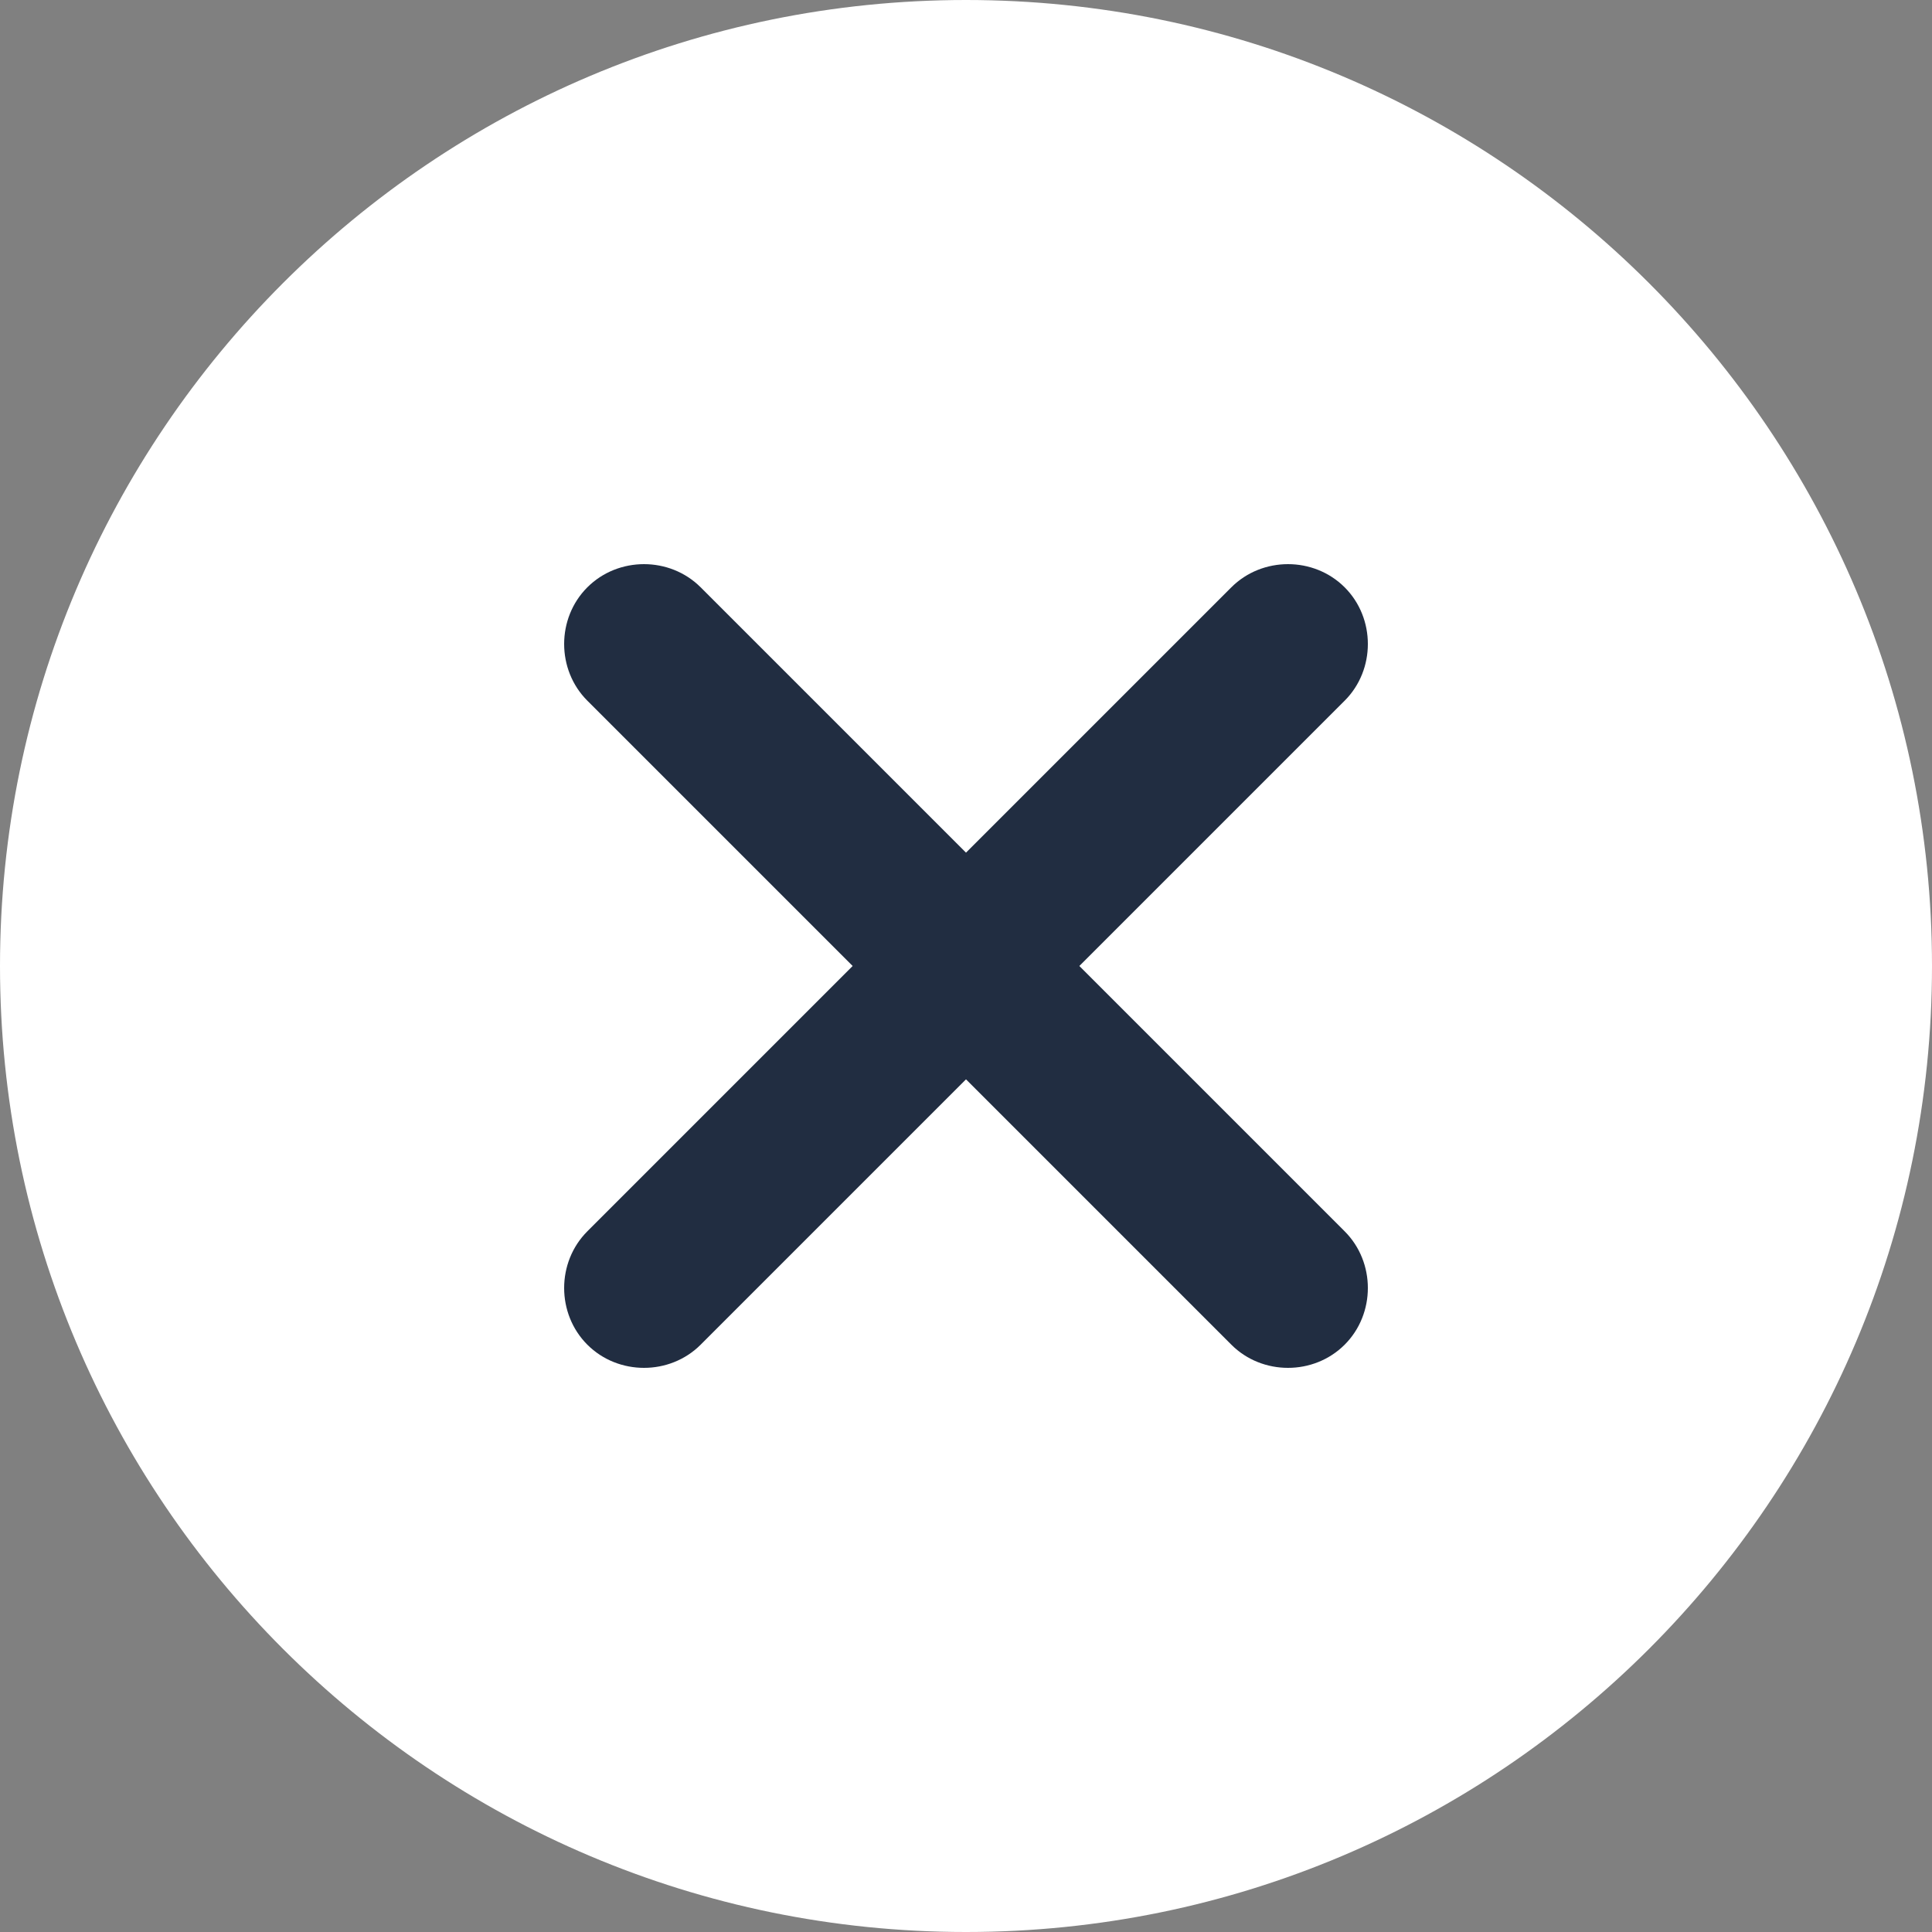
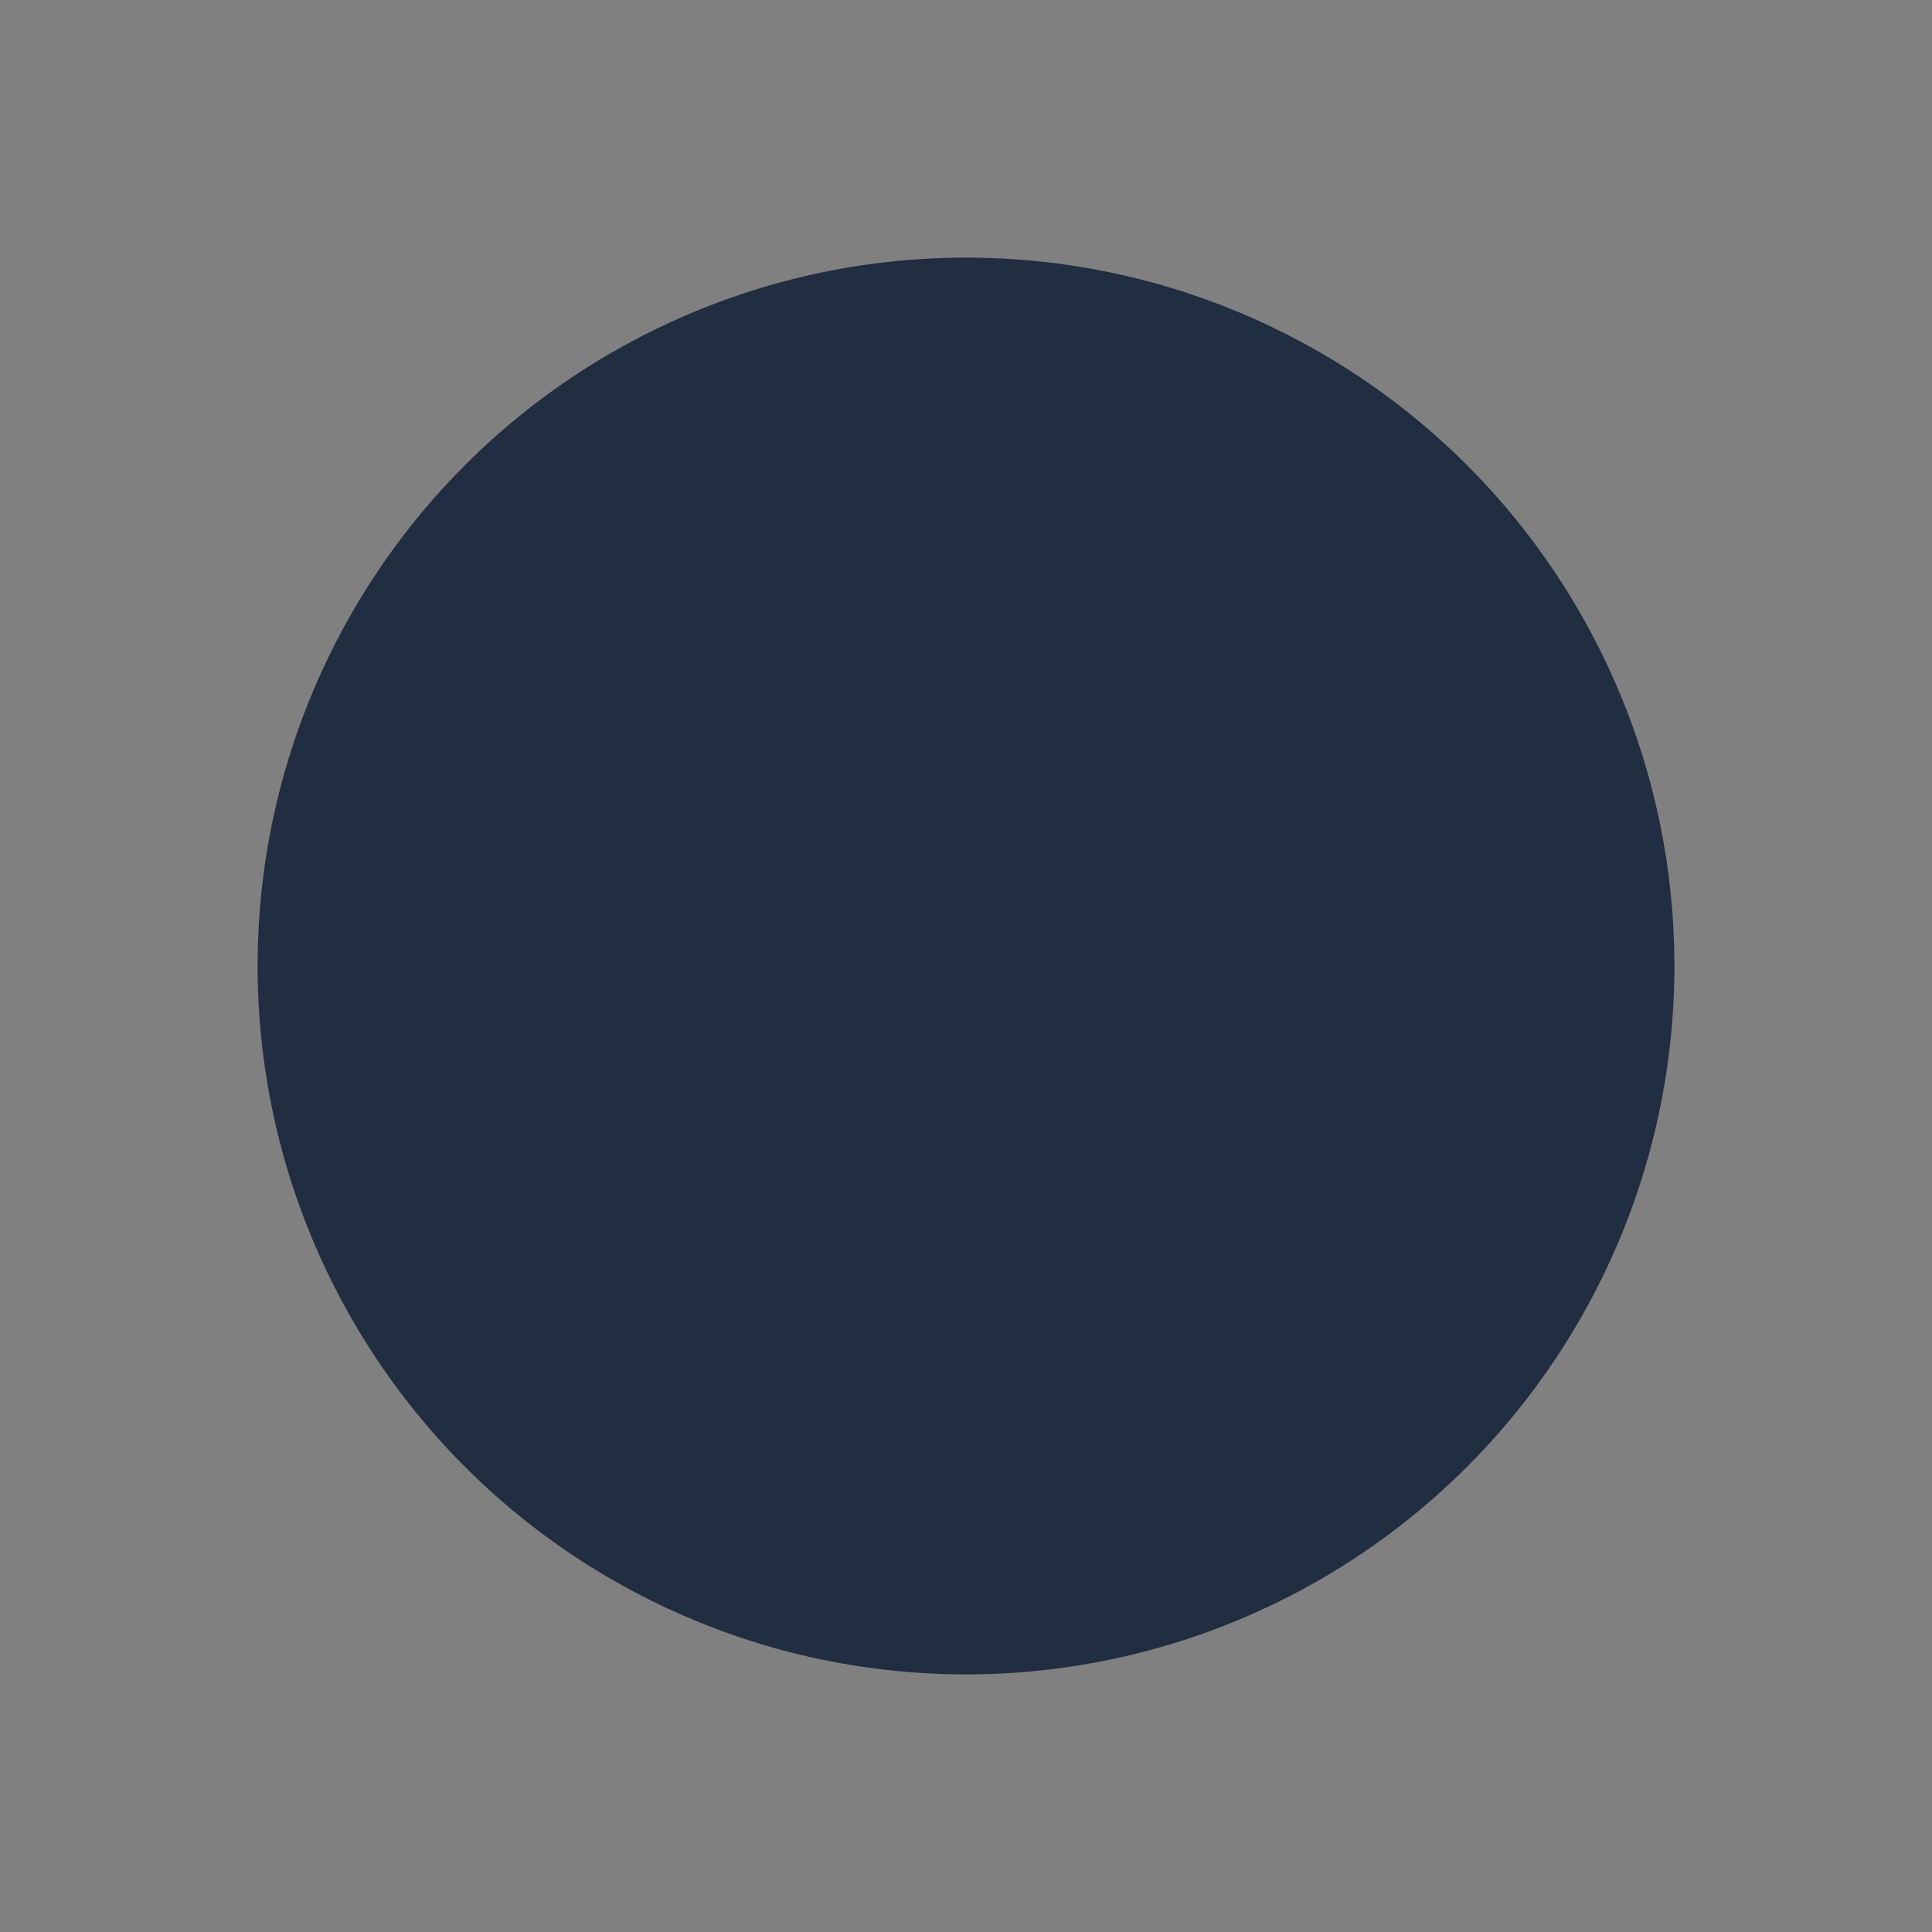
<svg xmlns="http://www.w3.org/2000/svg" version="1.1" id="Layer_1" x="0px" y="0px" width="75px" height="75px" viewBox="0 0 75 75" style="enable-background:new 0 0 75 75;" xml:space="preserve">
  <rect x="0" y="0" width="75" height="75" fill="#808080" stroke="none" />
  <style type="text/css">
	.st0{fill:#212D41;}
	.st1{fill:#FFFFFF;}
</style>
  <circle class="st0" cx="37.5" cy="37.5" r="27.5" />
-   <path class="st1" d="M47.8,22.8L37.5,33.1L27.2,22.8c-1.2-1.2-3.2-1.2-4.4,0c-1.2,1.2-1.2,3.2,0,4.4l10.3,10.3L22.8,47.8  c-1.2,1.2-1.2,3.2,0,4.4s3.2,1.2,4.4,0l10.3-10.3l10.3,10.3c1.2,1.2,3.2,1.2,4.4,0s1.2-3.2,0-4.4L41.9,37.5l10.3-10.3  c1.2-1.2,1.2-3.2,0-4.4C51,21.6,49,21.6,47.8,22.8z M37.5,0C58.2,0,75,16.8,75,37.5S58.2,75,37.5,75S0,58.2,0,37.5S16.8,0,37.5,0z" />
</svg>